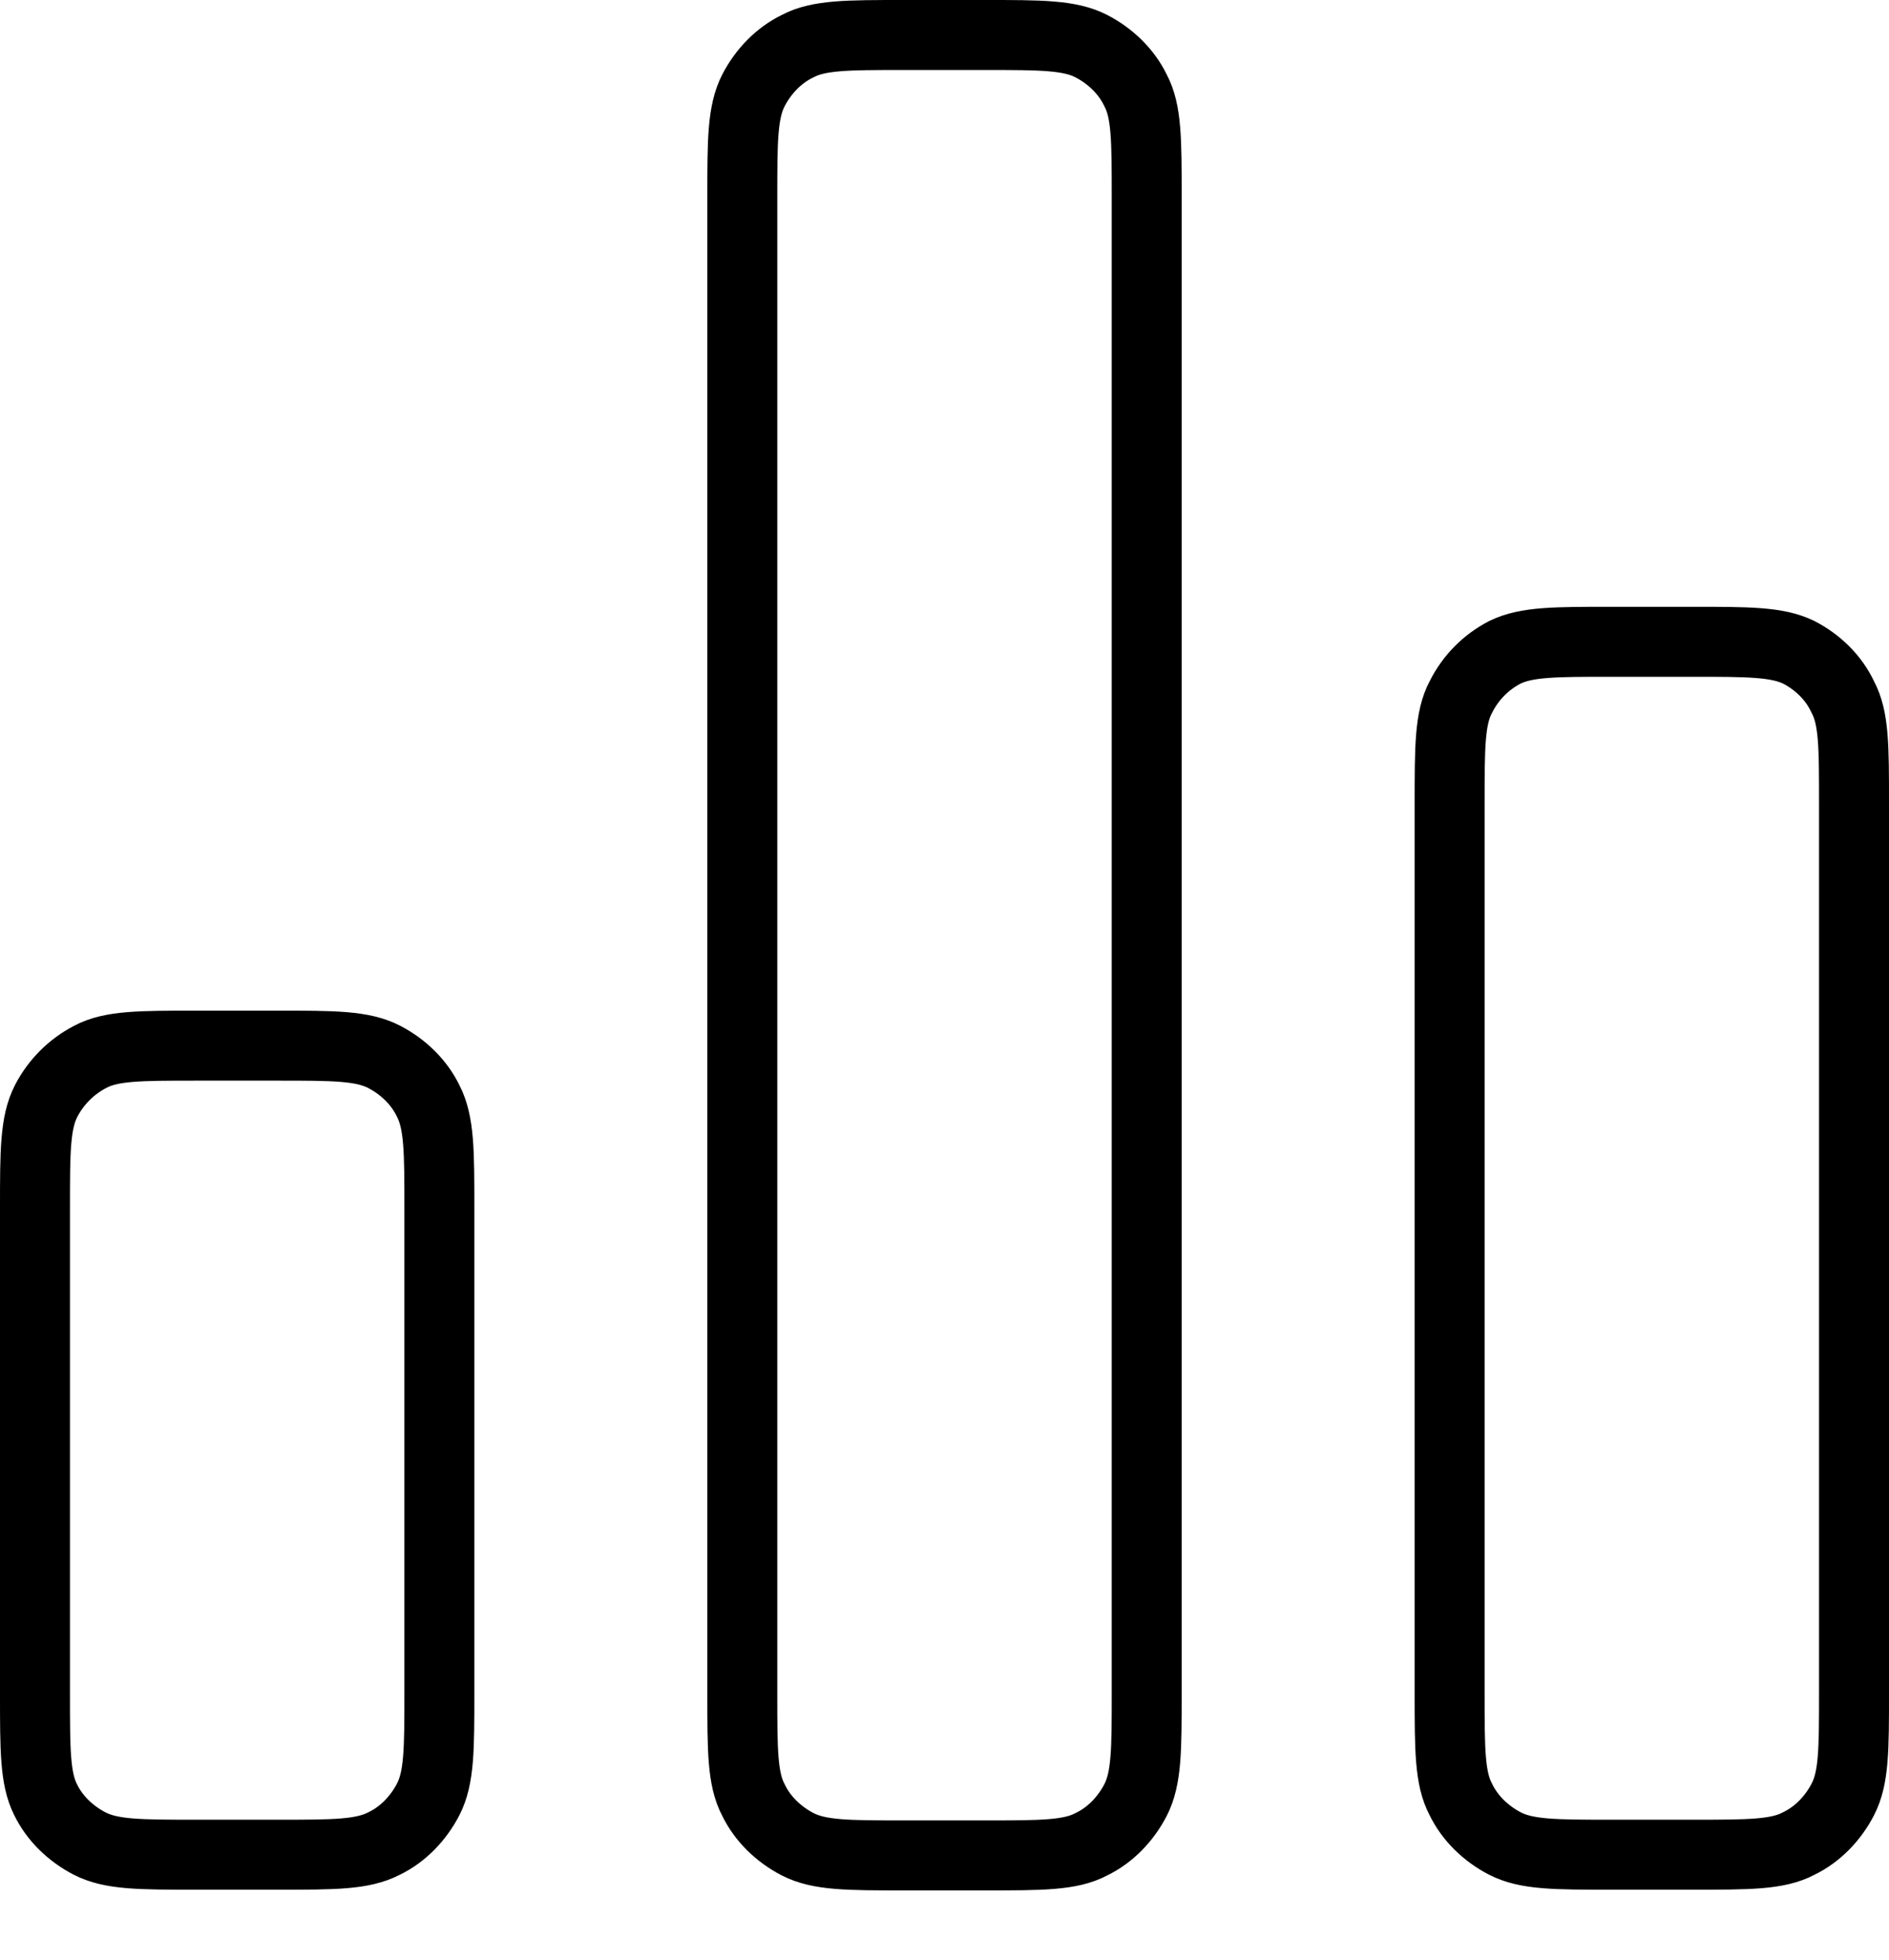
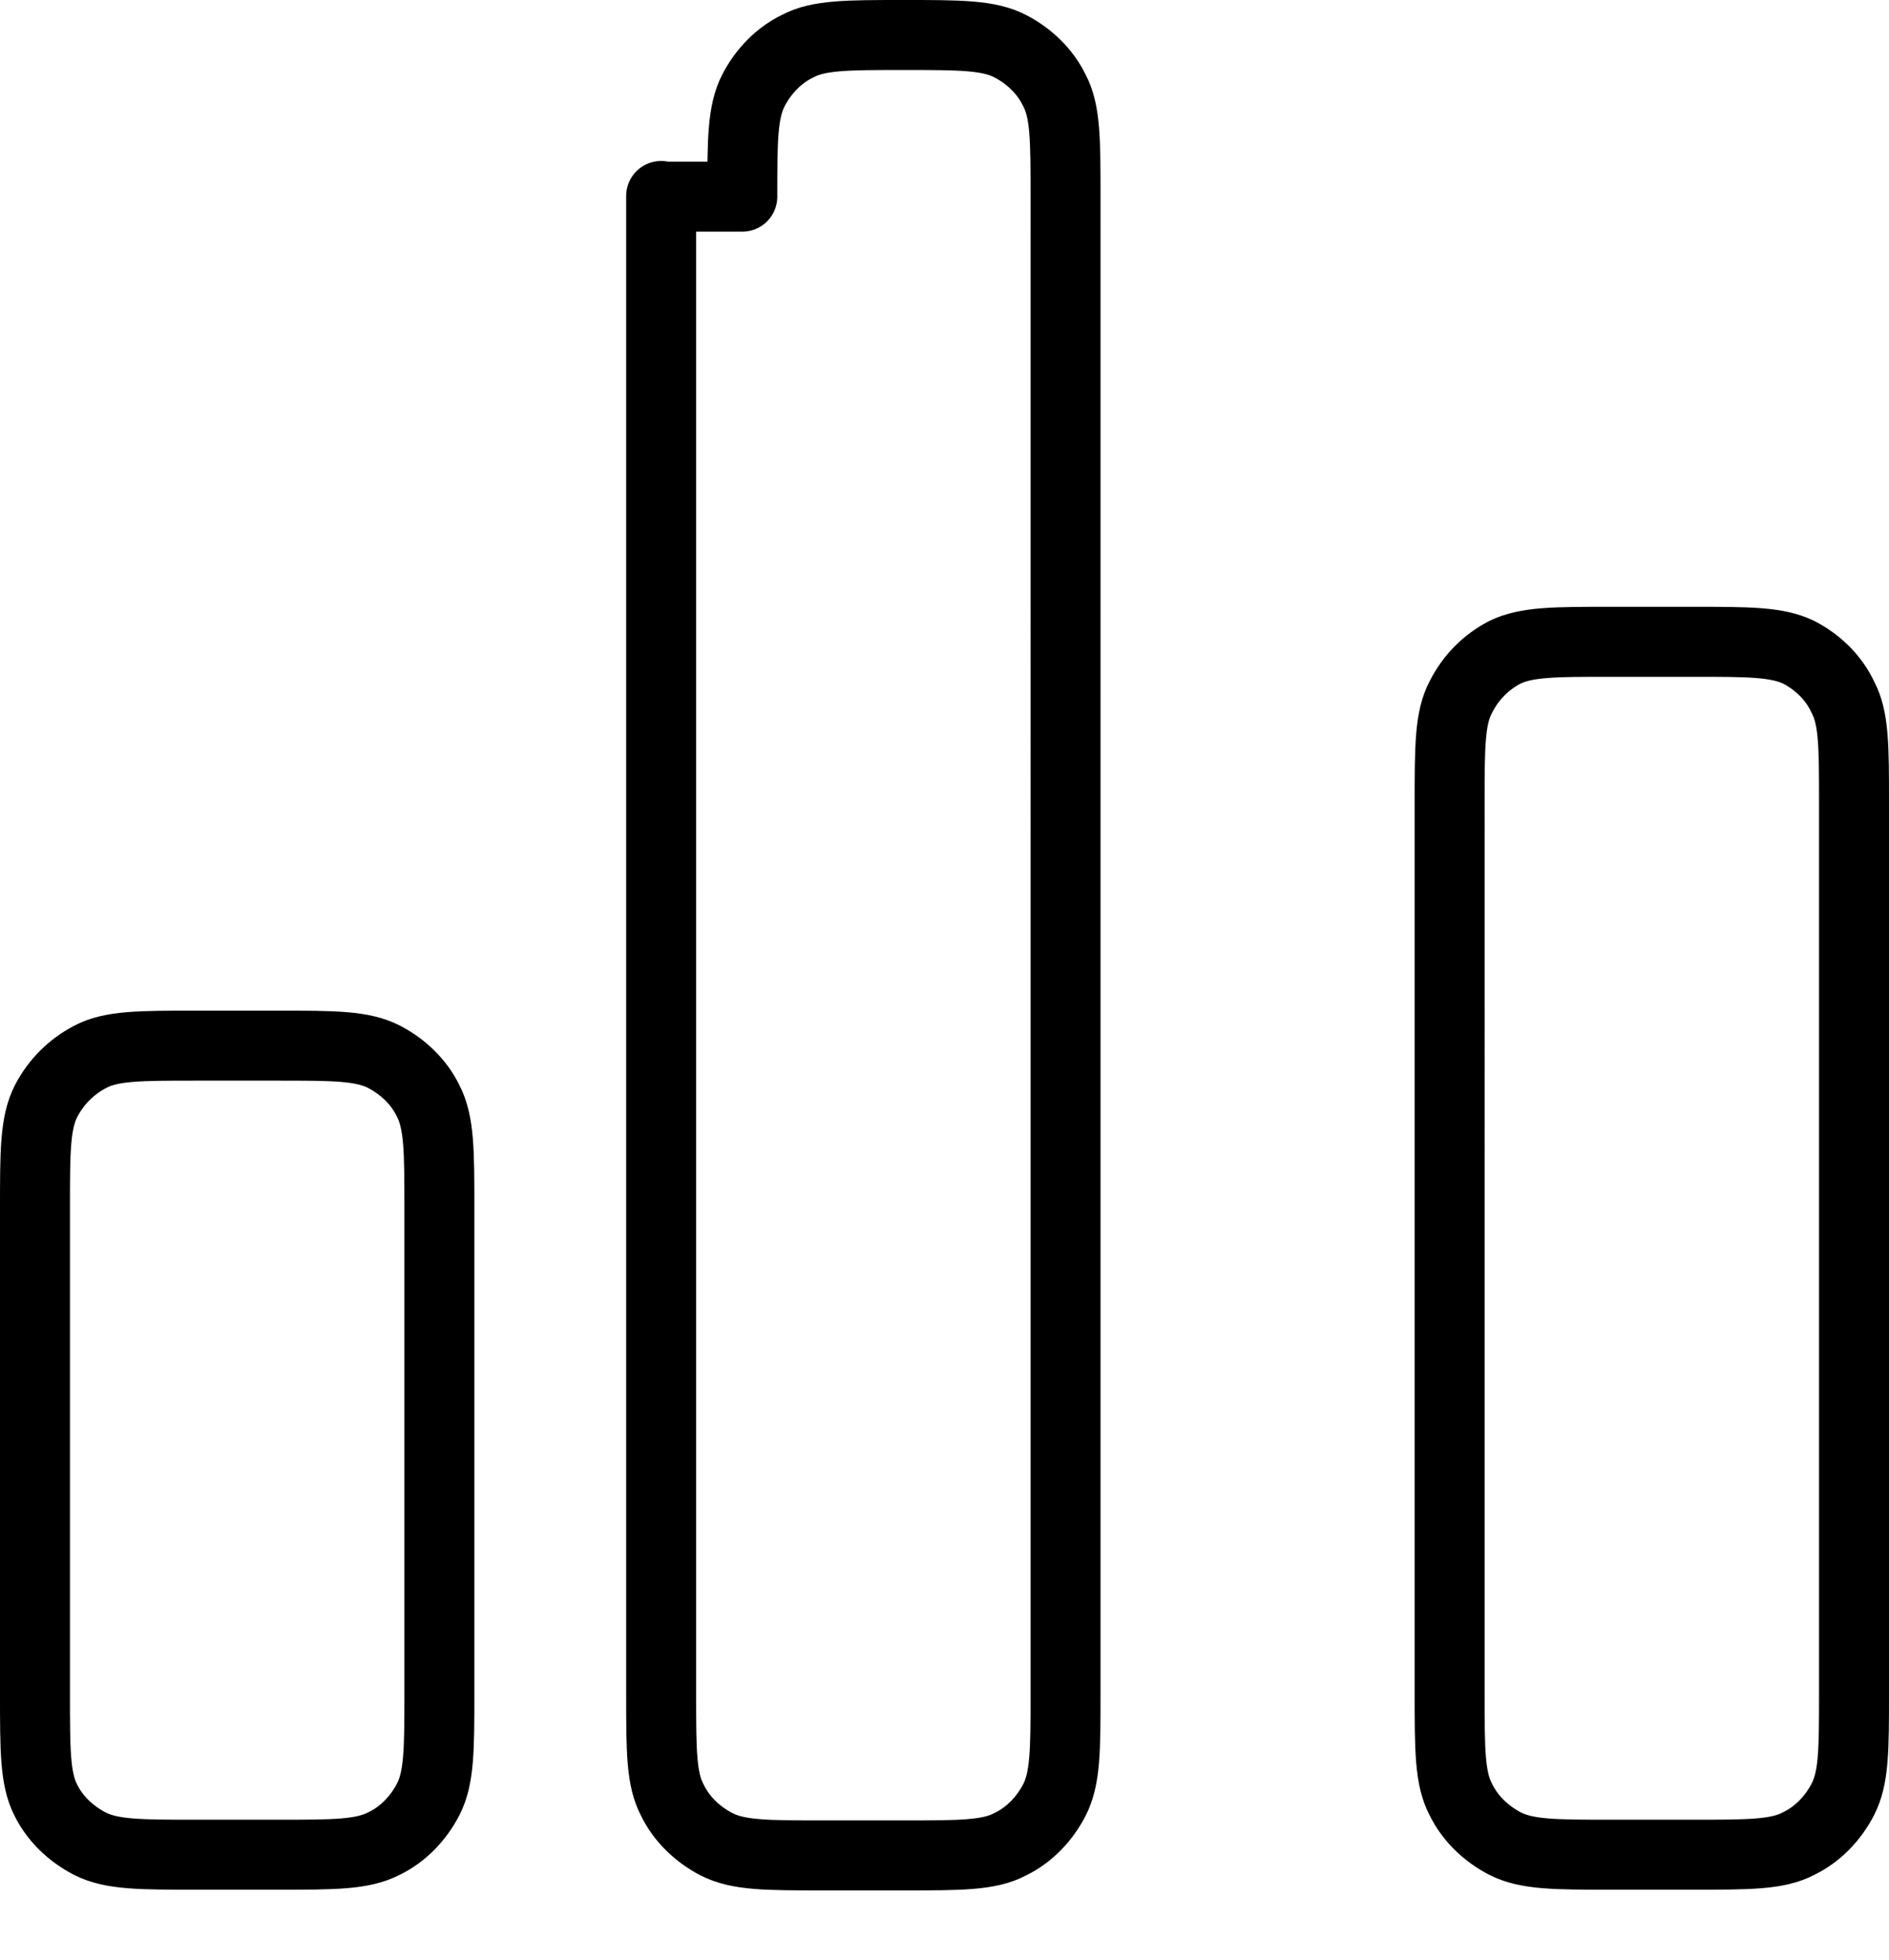
<svg xmlns="http://www.w3.org/2000/svg" viewBox="0 0 27 28" xml:space="preserve" fill-rule="evenodd" clip-rule="evenodd" stroke-linecap="round" stroke-linejoin="round">
-   <path d="M.5 17.26c0-.81 0-1.22.16-1.53.14-.27.36-.49.63-.63.3-.16.71-.16 1.52-.16h1.16c.8 0 1.21 0 1.52.16.27.14.5.36.63.63.16.31.16.72.16 1.53v6.93c0 .8 0 1.21-.16 1.52-.14.27-.36.5-.63.63-.31.16-.71.16-1.52.16H2.8c-.8 0-1.21 0-1.52-.16-.27-.14-.5-.36-.63-.63C.5 25.41.5 25 .5 24.2v-6.94ZM10.61 2.81c0-.8 0-1.21.16-1.52.14-.27.36-.5.63-.63.3-.16.71-.16 1.52-.16h1.16c.8 0 1.21 0 1.52.16.27.14.5.36.63.63.16.3.16.71.16 1.52V24.2c0 .8 0 1.21-.16 1.52-.14.27-.36.5-.63.63-.3.16-.71.16-1.52.16h-1.16c-.8 0-1.21 0-1.52-.16-.27-.14-.5-.36-.63-.63-.16-.3-.16-.71-.16-1.52V2.8v.01Zm10.11 8.67c0-.81 0-1.22.16-1.52.14-.28.36-.5.63-.64.31-.15.71-.15 1.52-.15h1.16c.8 0 1.21 0 1.52.15.27.14.5.36.63.64.16.3.16.7.16 1.52v12.7c0 .82 0 1.22-.16 1.53-.14.27-.36.5-.63.63-.3.16-.71.16-1.52.16h-1.16c-.8 0-1.21 0-1.52-.16-.27-.14-.5-.36-.63-.63-.16-.3-.16-.71-.16-1.52V11.48Z" fill="none" stroke="#000" />
+   <path d="M.5 17.26c0-.81 0-1.22.16-1.53.14-.27.36-.49.63-.63.3-.16.71-.16 1.52-.16h1.16c.8 0 1.21 0 1.52.16.27.14.5.36.63.63.16.31.16.72.16 1.53v6.93c0 .8 0 1.21-.16 1.52-.14.27-.36.5-.63.63-.31.16-.71.16-1.52.16H2.8c-.8 0-1.21 0-1.52-.16-.27-.14-.5-.36-.63-.63C.5 25.41.5 25 .5 24.2v-6.94ZM10.61 2.81c0-.8 0-1.21.16-1.52.14-.27.36-.5.63-.63.3-.16.71-.16 1.52-.16c.8 0 1.21 0 1.52.16.27.14.5.36.63.63.16.3.16.71.16 1.52V24.2c0 .8 0 1.21-.16 1.52-.14.27-.36.5-.63.63-.3.16-.71.16-1.52.16h-1.16c-.8 0-1.21 0-1.52-.16-.27-.14-.5-.36-.63-.63-.16-.3-.16-.71-.16-1.52V2.8v.01Zm10.11 8.67c0-.81 0-1.22.16-1.52.14-.28.36-.5.63-.64.31-.15.71-.15 1.52-.15h1.16c.8 0 1.21 0 1.52.15.27.14.5.36.63.64.16.3.16.7.16 1.52v12.7c0 .82 0 1.22-.16 1.53-.14.27-.36.5-.63.63-.3.16-.71.16-1.52.16h-1.16c-.8 0-1.21 0-1.52-.16-.27-.14-.5-.36-.63-.63-.16-.3-.16-.71-.16-1.52V11.48Z" fill="none" stroke="#000" />
</svg>